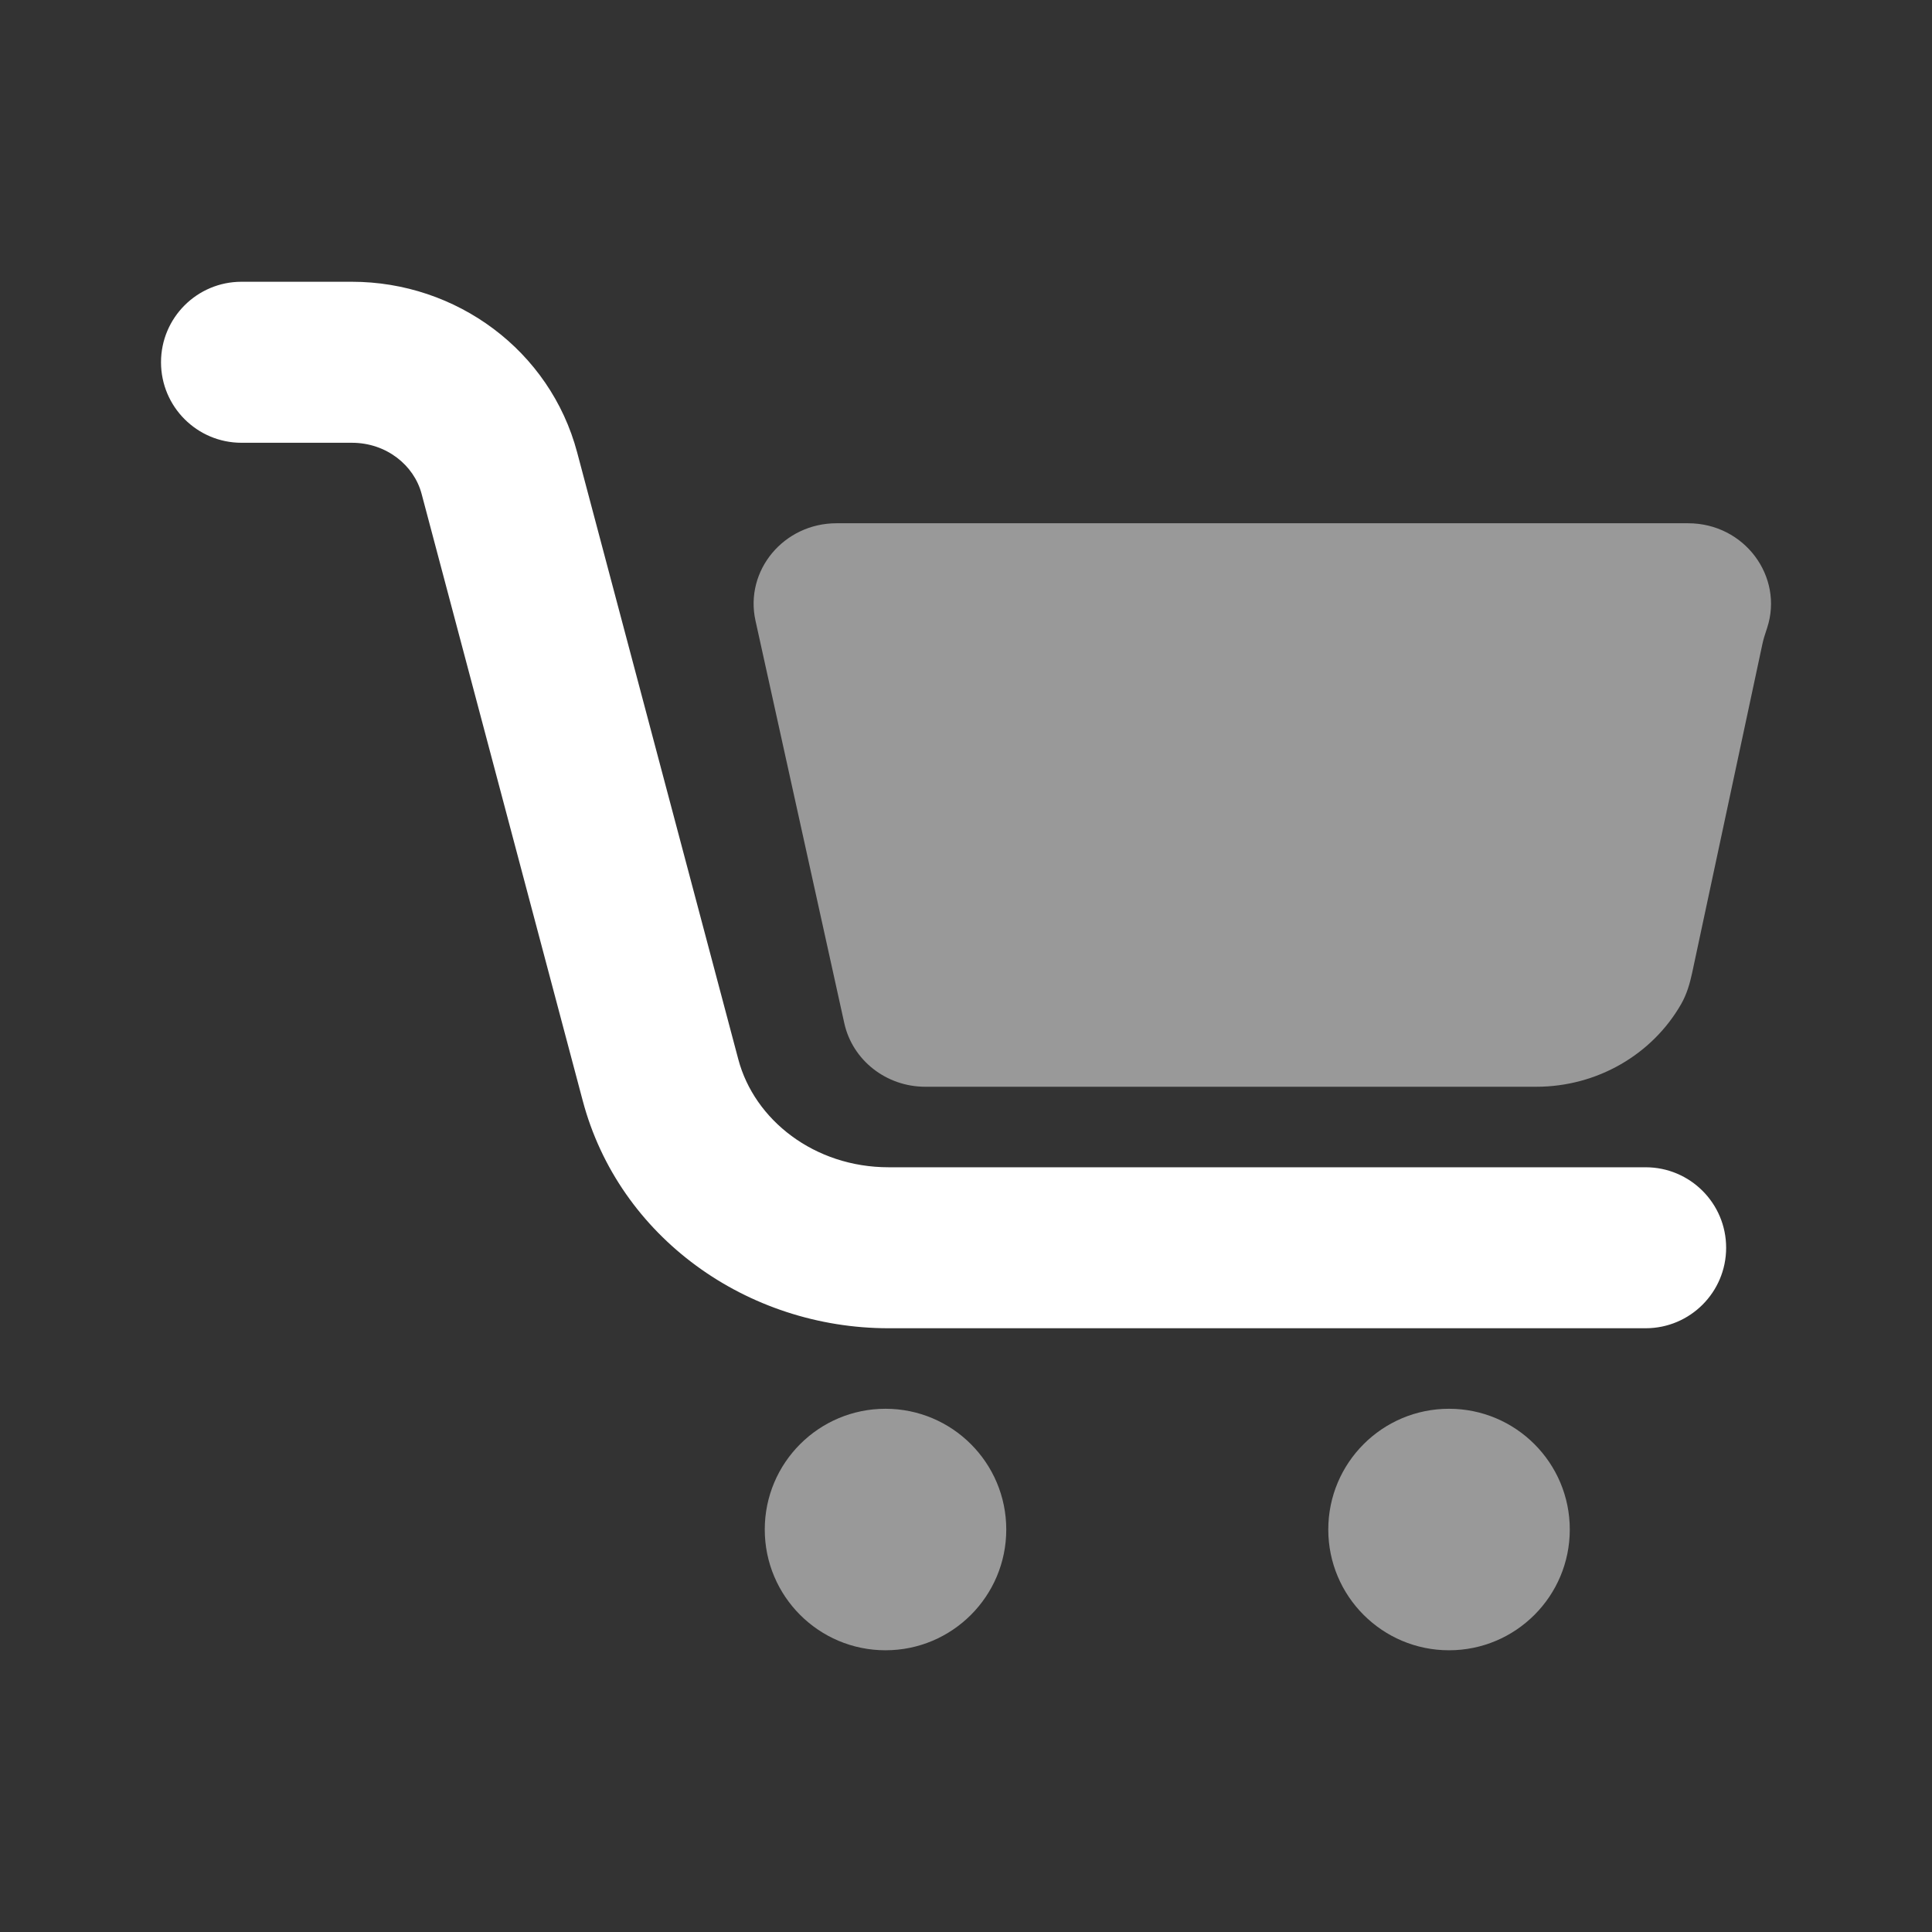
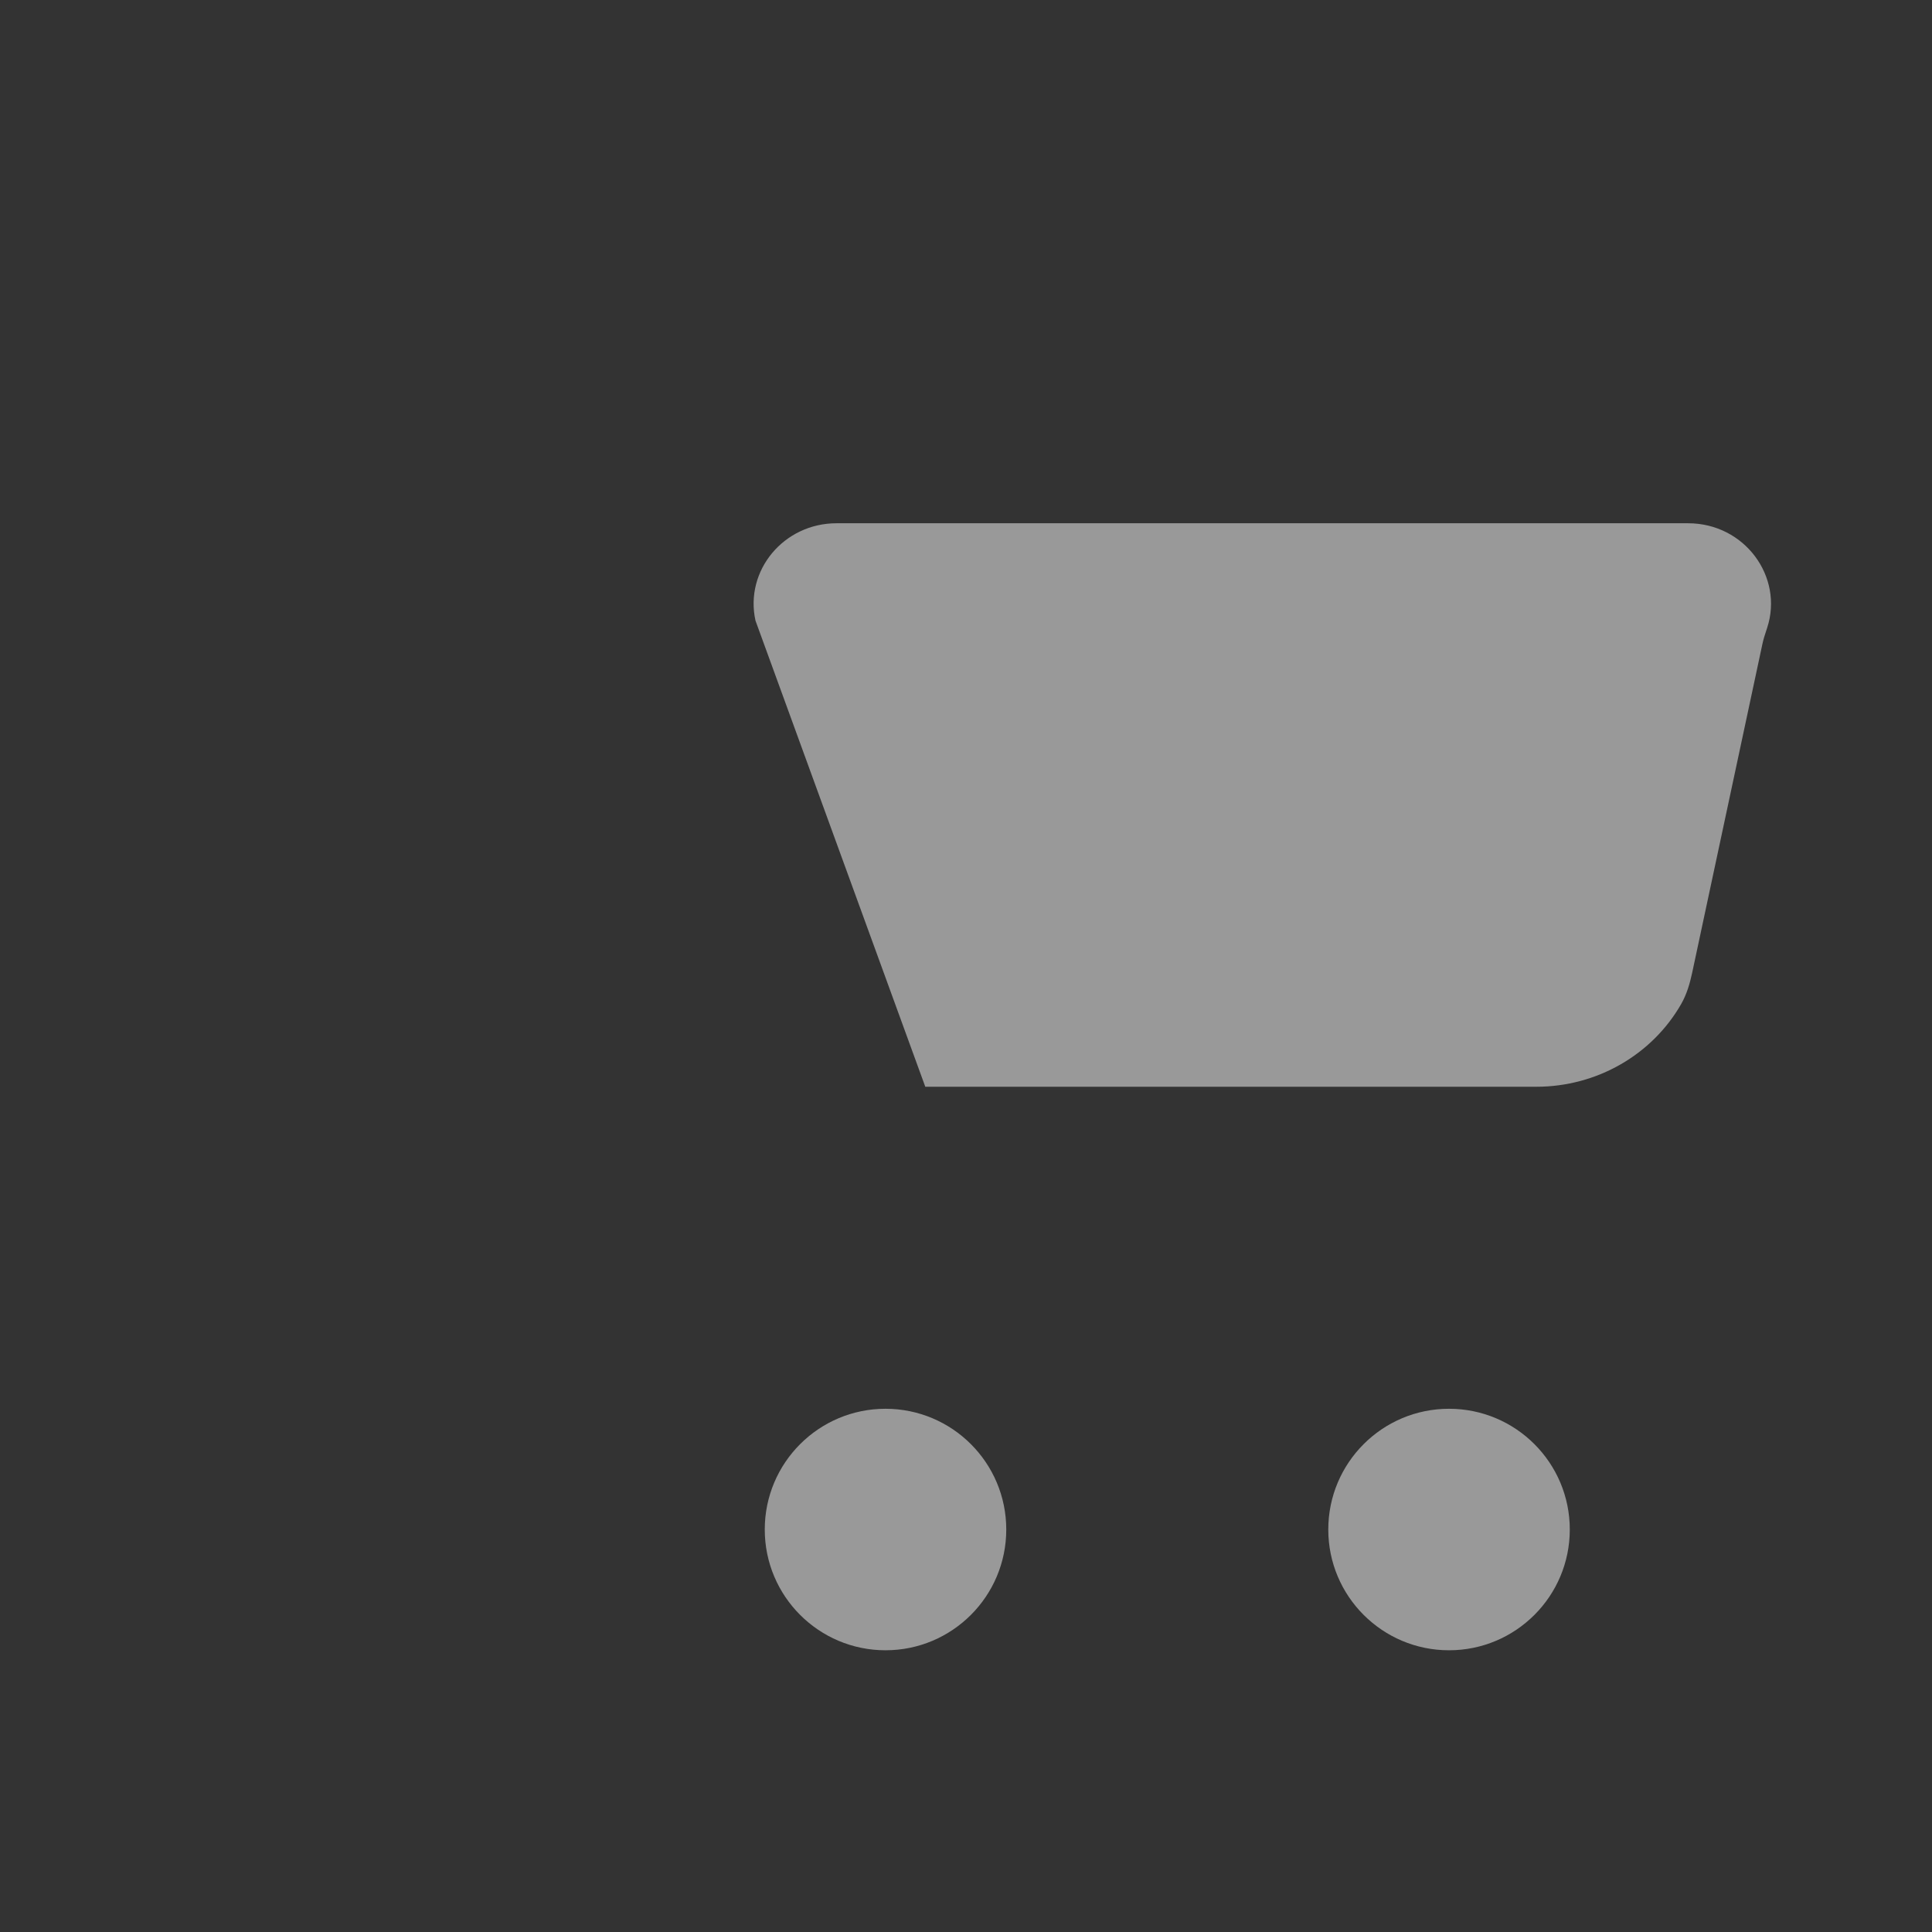
<svg xmlns="http://www.w3.org/2000/svg" viewBox="0 0 56 56" fill="none">
  <rect x="0" y="0" width="56" height="56" fill="#333333" stroke="none" />
-   <path d="M4.667 10.5C4.667 9.211 5.712 8.167 7 8.167H10.199C13.227 8.167 15.944 10.158 16.729 13.113L21.401 30.708C21.866 32.46 23.602 33.834 25.758 33.834H47.699C48.988 33.834 50.033 34.878 50.033 36.167C50.033 37.456 48.988 38.5 47.699 38.5H25.758C21.659 38.5 17.942 35.866 16.891 31.905L12.219 14.31C11.999 13.485 11.2 12.834 10.199 12.834H7C5.712 12.834 4.667 11.789 4.667 10.5Z" fill="white" />
  <g opacity="0.5">
-     <path d="M44.531 31.5H26.82C25.688 31.5 24.709 30.732 24.472 29.656L21.898 17.989C21.578 16.537 22.718 15.167 24.247 15.167H48.929C50.57 15.167 51.703 16.718 51.223 18.195L51.199 18.268C51.157 18.396 51.115 18.523 51.087 18.654L49.047 28.202C48.98 28.515 48.889 28.823 48.731 29.1C47.89 30.571 46.288 31.5 44.531 31.5Z" fill="white" />
+     <path d="M44.531 31.5H26.82L21.898 17.989C21.578 16.537 22.718 15.167 24.247 15.167H48.929C50.57 15.167 51.703 16.718 51.223 18.195L51.199 18.268C51.157 18.396 51.115 18.523 51.087 18.654L49.047 28.202C48.98 28.515 48.889 28.823 48.731 29.1C47.89 30.571 46.288 31.5 44.531 31.5Z" fill="white" />
    <path d="M25.667 47.834C27.6 47.834 29.167 46.267 29.167 44.334C29.167 42.401 27.6 40.834 25.667 40.834C23.734 40.834 22.167 42.401 22.167 44.334C22.167 46.267 23.734 47.834 25.667 47.834Z" fill="white" />
    <path d="M42.001 47.834C43.934 47.834 45.501 46.267 45.501 44.334C45.501 42.401 43.934 40.834 42.001 40.834C40.068 40.834 38.501 42.401 38.501 44.334C38.501 46.267 40.068 47.834 42.001 47.834Z" fill="white" />
  </g>
</svg>